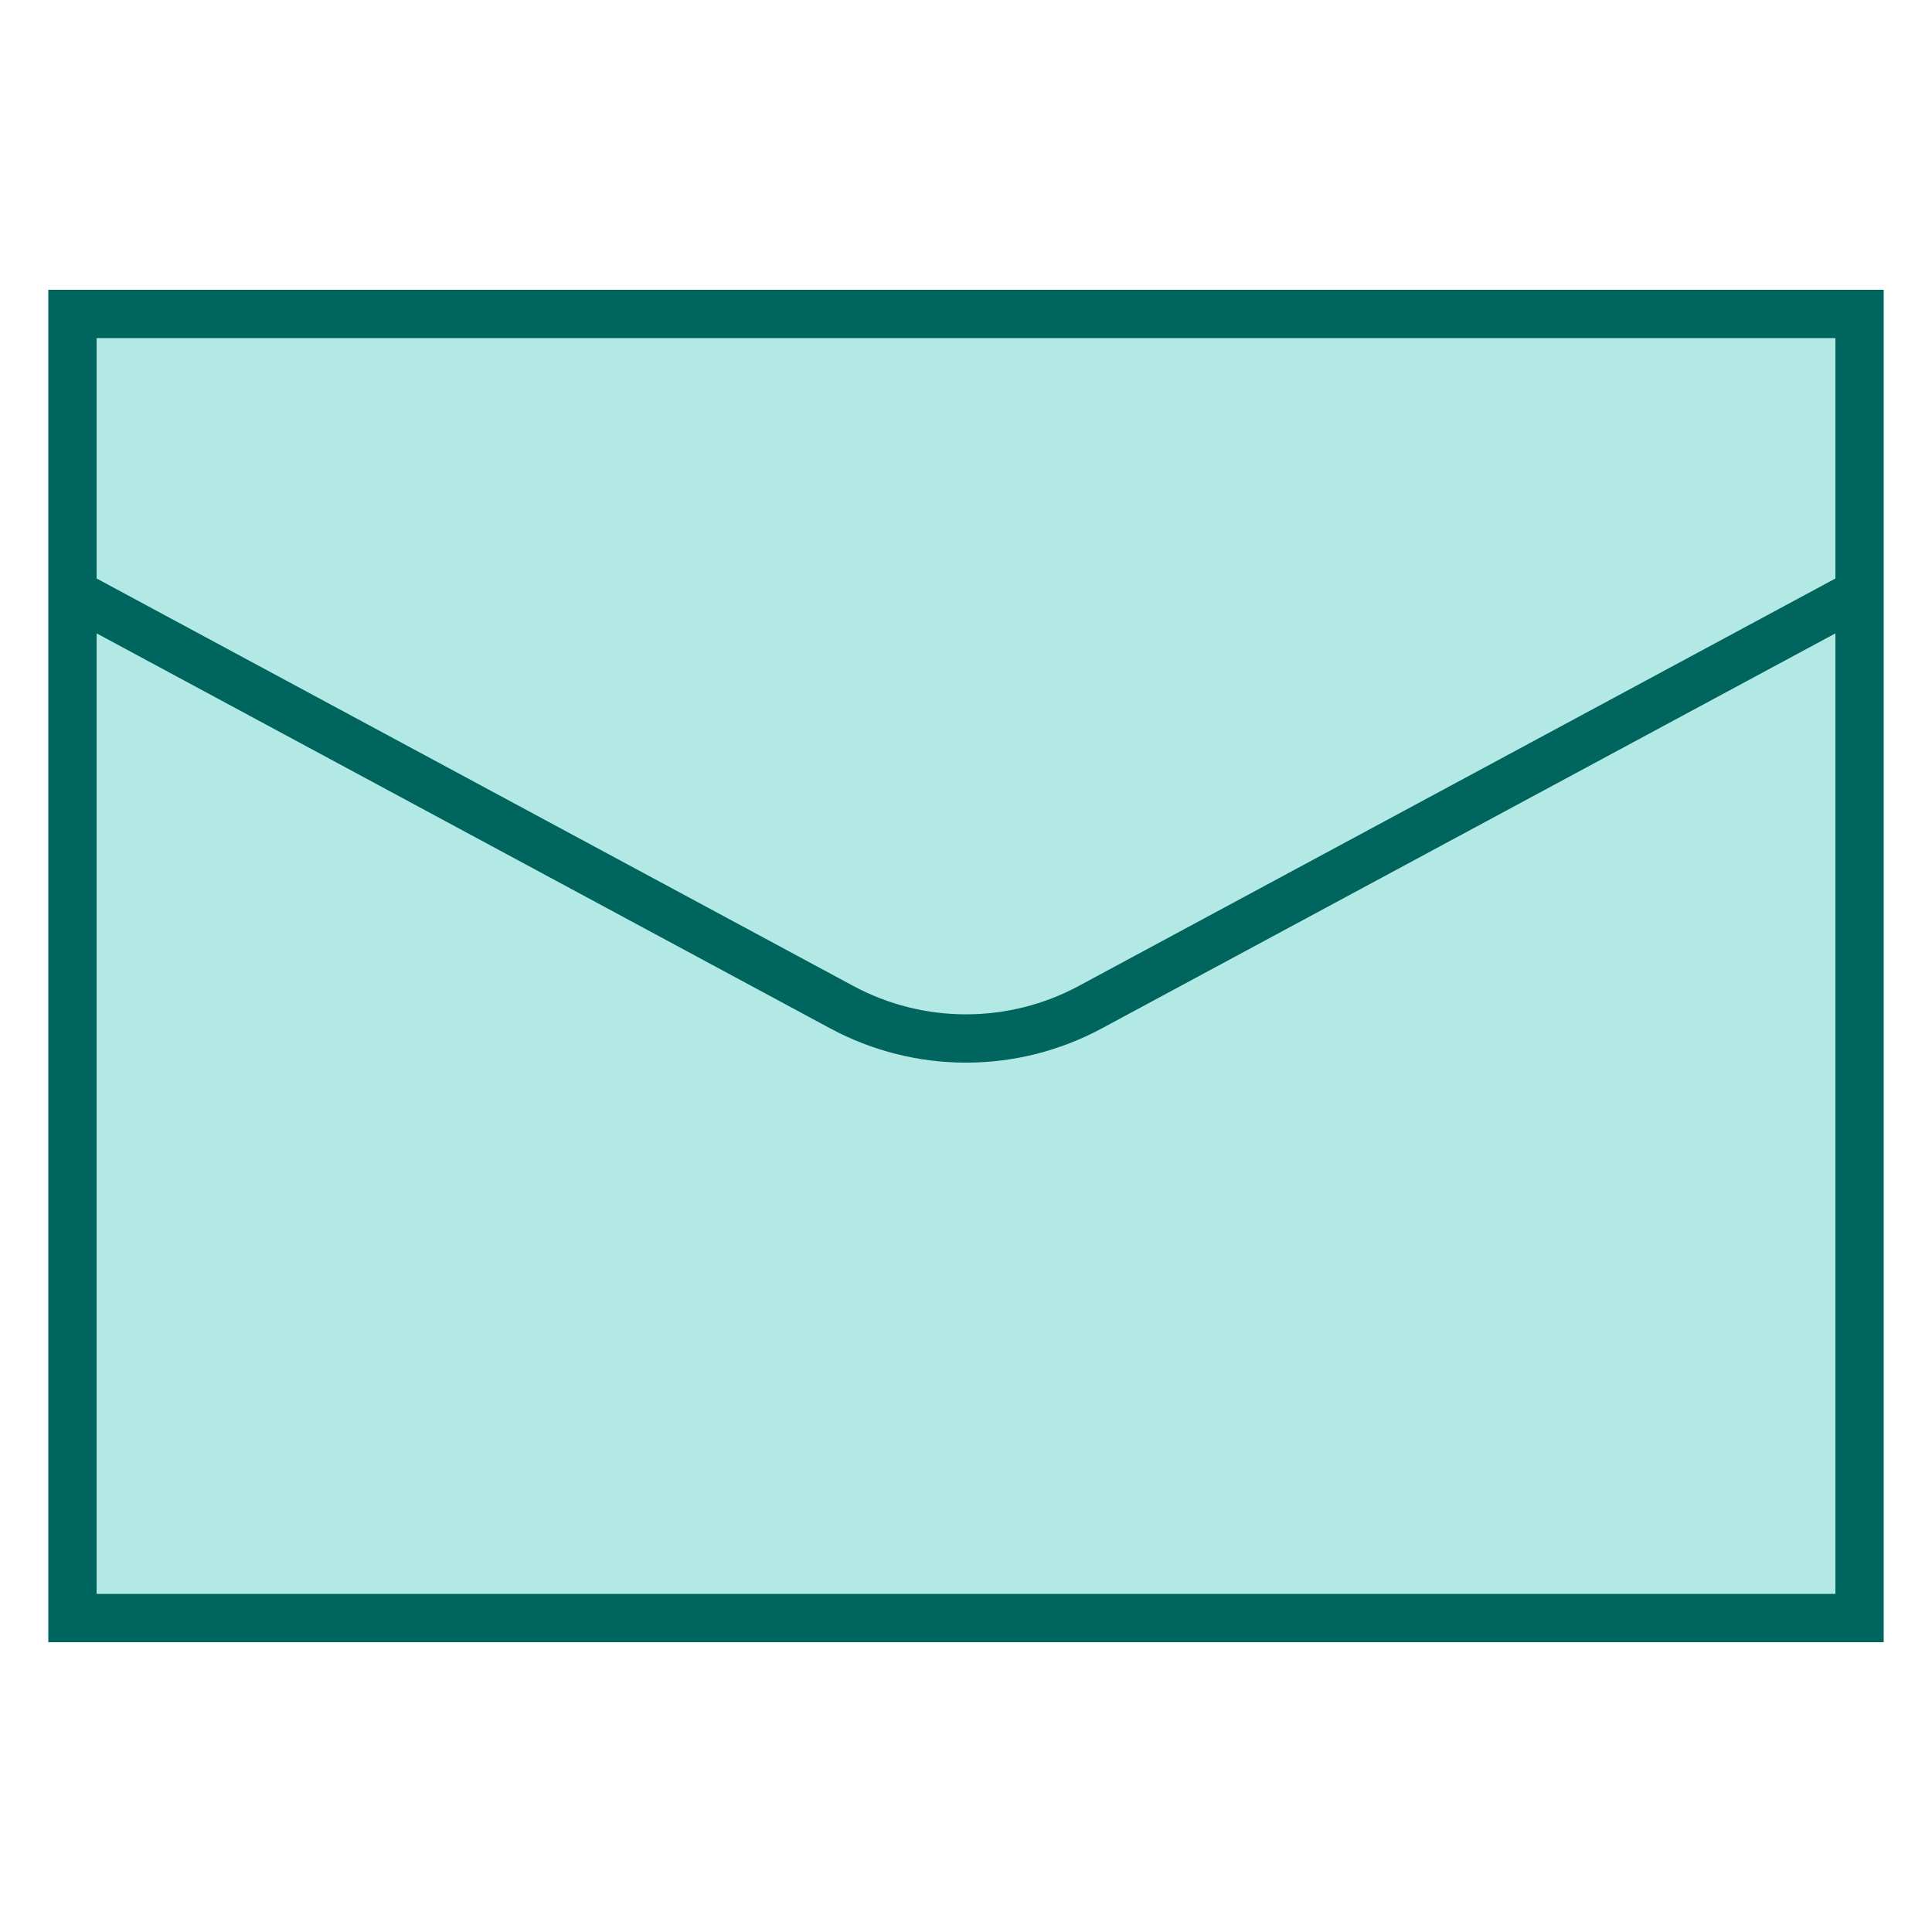
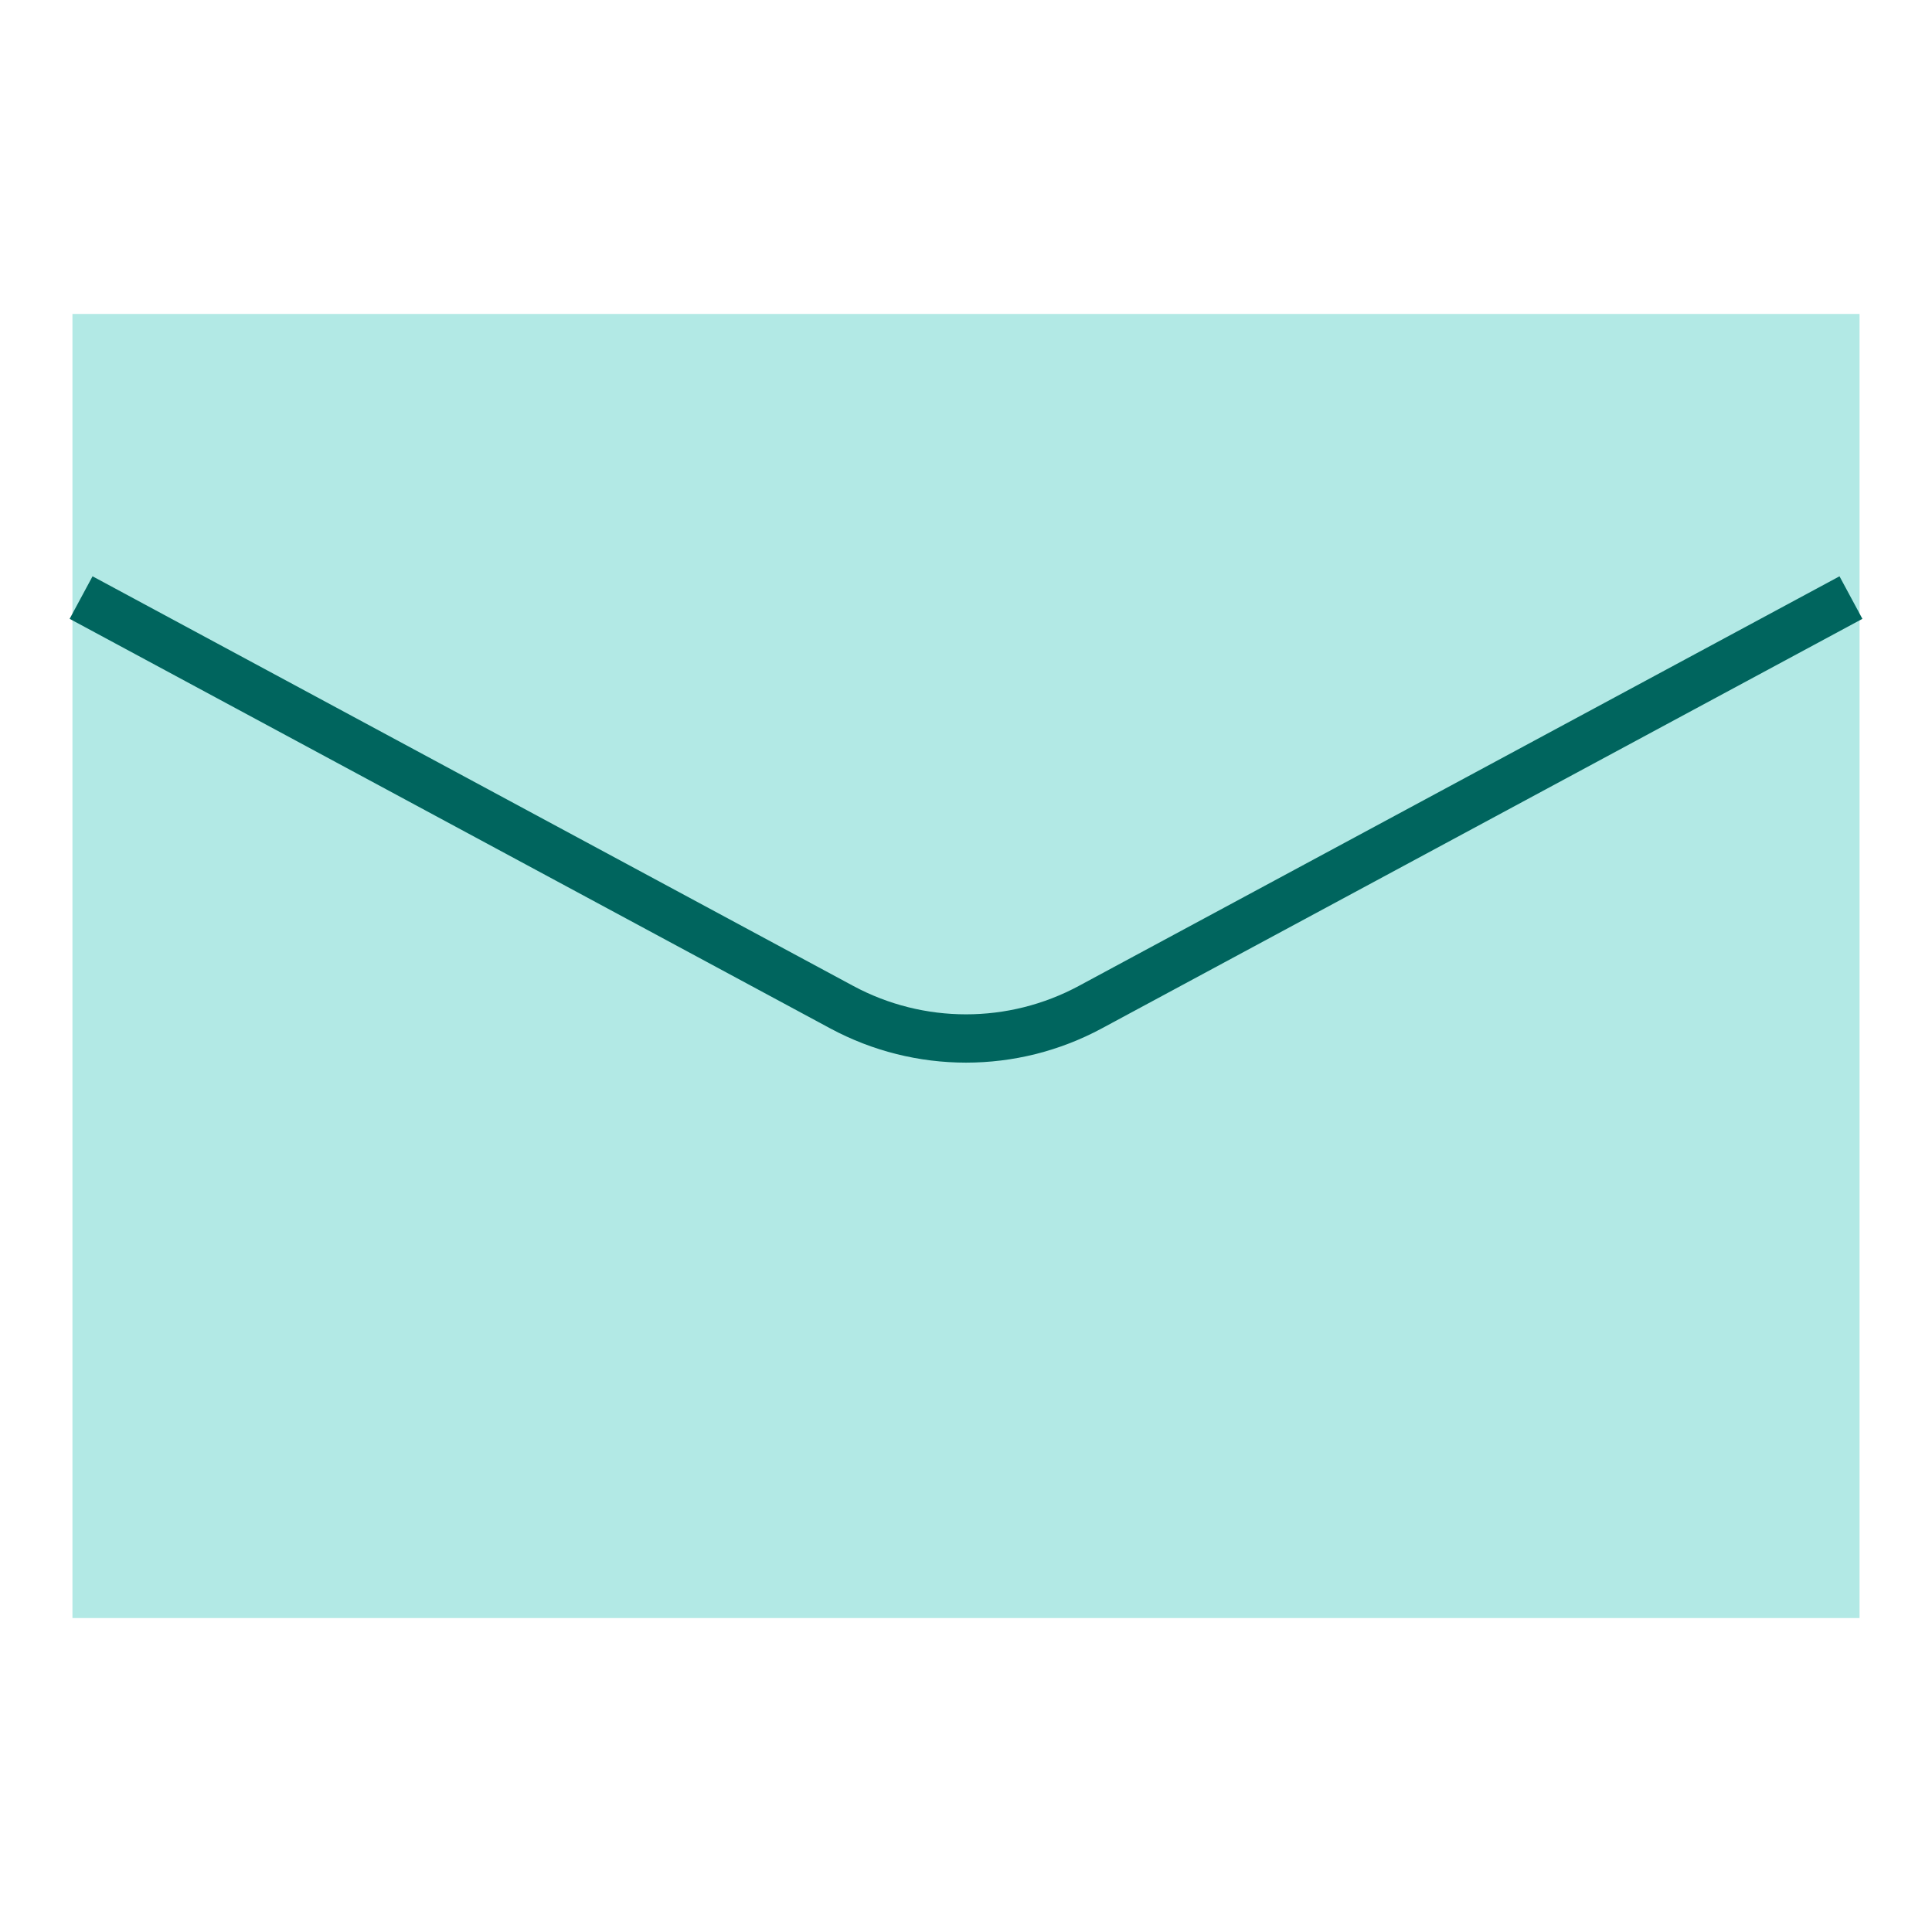
<svg xmlns="http://www.w3.org/2000/svg" viewBox="0,0,256,256" width="40px" height="40px" fill-rule="nonzero">
  <g fill="none" fill-rule="nonzero" stroke="none" stroke-width="1" stroke-linecap="butt" stroke-linejoin="miter" stroke-miterlimit="10" stroke-dasharray="" stroke-dashoffset="0" font-family="none" font-weight="none" font-size="none" text-anchor="none" style="mix-blend-mode: normal">
    <g transform="scale(6.4,6.4)">
      <path d="M1.5,6.5h37v27h-37z" fill="#b2e9e5" stroke="none" />
-       <path d="M38,7v26h-36v-26h36M39,6h-38v28h38v-28z" fill="#00655e" stroke="none" />
      <path d="M1.679,12.372l15.748,8.48c1.607,0.865 3.541,0.865 5.147,0l15.748,-8.48" fill="none" stroke="#00655e" />
    </g>
  </g>
</svg>